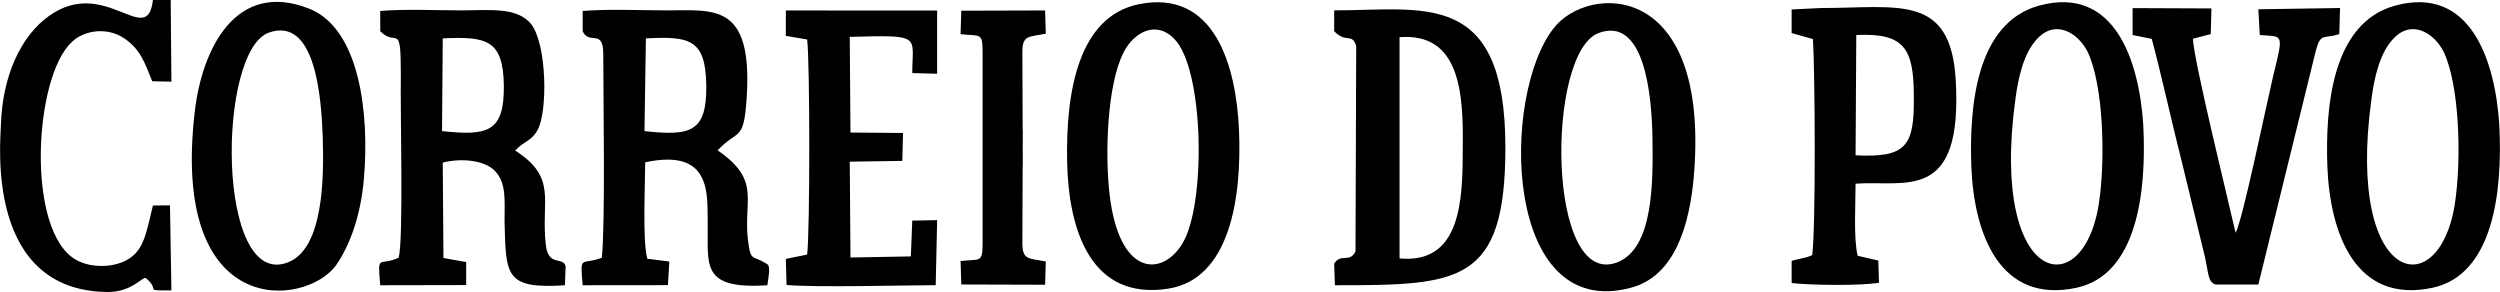
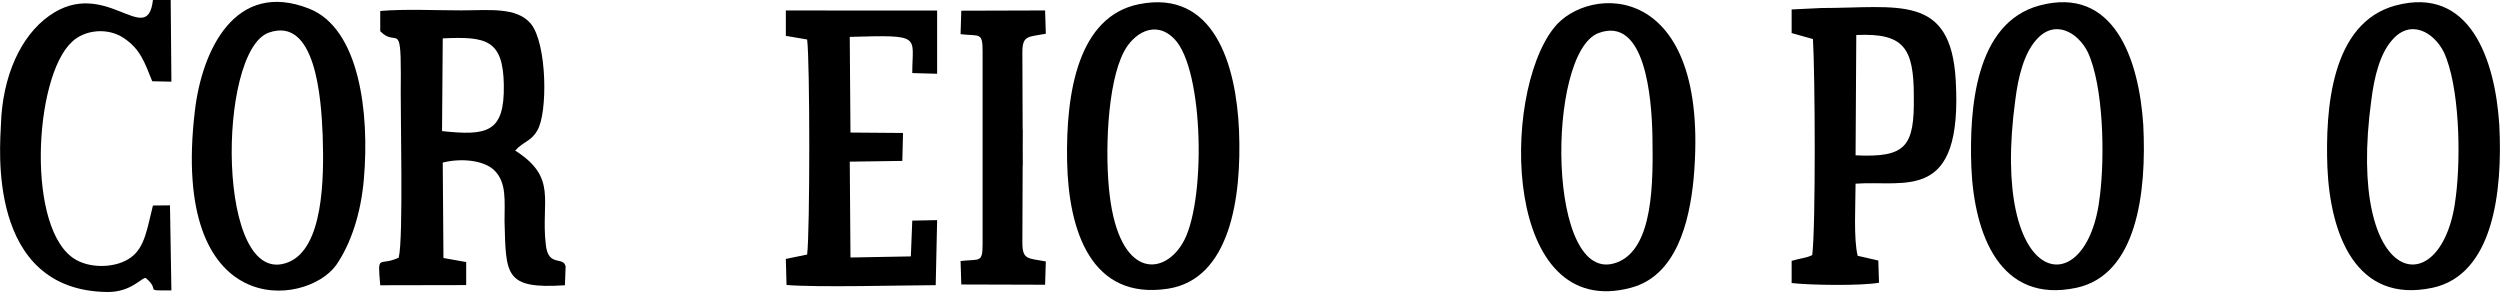
<svg xmlns="http://www.w3.org/2000/svg" xml:space="preserve" width="78.58mm" height="9.178mm" version="1.1" style="shape-rendering:geometricPrecision; text-rendering:geometricPrecision; image-rendering:optimizeQuality; fill-rule:evenodd; clip-rule:evenodd" viewBox="0 0 6965.99 813.66">
  <defs>
    <style type="text/css">
   
    .fil0 {fill:black}
   
  </style>
  </defs>
  <g id="Camada_x0020_1">
    <g id="_2366413941360">
      <path class="fil0" d="M1233.54 106.96c120.74,-5.64 168.25,3.06 170.22,130.01 1.98,131.88 -45.52,142 -172.2,128.35l1.98 -258.37zm245.44 -40.9c-39.59,-47.25 -116.79,-37.14 -193.98,-37.14 -71.26,0 -156.37,-4.23 -225.65,1.64l0 56.42c45.53,46.32 57.4,-29.86 57.4,118.49 -1.98,105.79 7.92,456.79 -5.93,512.51 -55.42,25.86 -59.39,-14.34 -51.47,76.88l239.5 -0.47 0 -64.18 -63.34 -11.28 -1.98 -265.89c49.48,-12.69 114.8,-7.52 144.49,22.34 33.65,33.85 27.71,82.74 27.71,140.82 3.96,150.45 0,189.72 168.25,178.67l1.98 -52.2c-5.94,-29.86 -49.48,3.3 -55.42,-62.76 -13.85,-120.61 33.65,-184.79 -85.11,-260.26 23.76,-26.56 43.55,-24.92 61.36,-55.72 29.69,-48.19 27.71,-242.14 -17.81,-297.86z" />
-       <path class="fil0" d="M1799.63 106.96c120.74,-6.11 166.26,1.18 168.25,130.01 1.98,131.18 -43.54,142.7 -172.21,128.35l3.96 -258.37zm-176.16 -19.98c17.82,39.73 57.4,-8.47 57.4,63.24 0,125.54 5.94,465.72 -3.95,567.98 -57.41,22.34 -61.36,-11.99 -53.45,76.65l237.53 -0.24 3.95 -65.82 -61.35 -7.77c-13.86,-50.78 -5.94,-204.29 -5.94,-268.7 190.02,-40.91 172.2,94.98 174.18,171.85 1.99,112.38 -21.77,183.14 166.27,170.68 9.89,-61.59 3.95,-56.19 -9.9,-64.18 -25.73,-16.22 -35.63,-4.47 -41.56,-43.49 -21.78,-125.07 41.56,-179.61 -87.1,-268.24 57.4,-61.36 73.24,-20.69 81.16,-149.99 15.83,-261.19 -91.05,-240.03 -223.67,-240.03 -73.23,0 -160.33,-4.23 -233.56,1.64l0 56.42z" />
-       <path class="fil0" d="M3899.72 103.67c168.25,-13.4 178.14,155.16 176.16,307.27 0,145.06 -3.96,325.37 -176.16,309.14l0 -616.41zm-180.12 691.18c346.39,0 475.04,-3.53 475.04,-384.14 0,-442.69 -227.62,-381.79 -477.03,-381.79l0 58.06c33.65,35.03 49.48,3.29 61.36,41.14l-1.98 572.22c-15.84,33.62 -41.57,4.23 -59.39,34.32l1.99 60.18z" />
      <path class="fil0" d="M748.59 90.98c130.64,-46.31 146.47,181.96 150.44,288.22 3.95,118.25 1.98,313.61 -96.99,351.94 -199.91,77.58 -197.94,-587.97 -53.45,-640.16zm265.24 406.71c15.83,-181.96 -11.88,-417.76 -152.41,-473.48 -205.85,-81.34 -298.88,114.97 -318.67,285.17 -69.28,585.37 308.78,547.06 393.89,429.27 41.57,-60.65 69.28,-145.29 77.2,-240.97z" />
      <path class="fil0" d="M4453.94 92.16c130.64,-48.9 148.45,181.25 150.44,287.04 1.98,125.77 3.95,313.61 -98.97,352.17 -195.96,73.59 -197.94,-583.03 -51.47,-639.21zm265.24 405.53c49.48,-556.47 -294.93,-542.36 -389.93,-419.18 -148.45,189.02 -140.53,819.3 215.74,723.15 124.7,-33.39 162.31,-179.85 174.19,-303.98z" />
      <path class="fil0" d="M5851.36 545.18c-33.65,308.44 -308.78,263.3 -235.54,-268.71 7.92,-62.3 23.75,-126.48 57.4,-164.57 51.46,-60.41 116.78,-22.1 144.49,33.62 43.54,94.5 47.51,288.45 33.65,399.66zm-168.25 -529.9c-180.12,48.43 -195.95,289.63 -190.02,451.14 7.93,185.96 79.18,381.08 292.95,335.47 168.25,-36.2 195.96,-264.94 186.06,-454.43 -11.88,-181.26 -81.15,-387.67 -288.99,-332.18z" />
      <path class="fil0" d="M3092.15 545.18c-13.86,-111.2 -7.92,-311.03 39.58,-401.07 25.73,-50.07 87.1,-90.74 140.53,-35.49 83.13,84.4 89.07,463.14 21.77,571.04 -55.42,90.51 -174.18,92.63 -201.89,-134.47zm81.15 -533.43c-168.25,34.09 -203.87,243.79 -199.91,438.68 3.96,193.48 67.29,386.73 281.07,354.05 172.2,-26.57 205.85,-251.79 197.94,-441.04 -7.92,-182.9 -69.28,-394.02 -279.09,-351.7z" />
      <path class="fil0" d="M5172.44 97.57c132.62,-6.12 160.33,35.73 160.33,170.91 1.98,139.88 -21.77,171.15 -162.31,164.33l1.98 -335.23zm-1.98 414.23c138.55,-10.11 298.88,55.02 279.08,-288.45 -13.86,-242.15 -160.32,-201.01 -374.1,-201.01l-83.13 4 0 65.83 59.38 16.69c5.94,98.27 7.92,524.49 -1.98,601.84 -15.84,8.46 -35.63,9.4 -57.4,16.21l0 61.83c53.44,6.12 193.97,8 243.46,-0.94l-1.98 -61.83 -57.4 -13.16c-11.88,-45.37 -5.94,-145.29 -5.94,-201z" />
-       <path class="fil0" d="M6334.32 210.64c-19.79,84.16 -85.11,402.48 -104.9,438.22 -19.8,-87.45 -118.76,-488.76 -118.76,-540.95l49.48 -12.92 1.98 -71.47 -219.71 -0.94 0 75 53.45 10.81c29.69,111.91 55.41,232.04 85.11,348.41l63.34 260.72c9.89,45.6 7.92,68.64 29.69,75.46l118.76 0 160.32 -652.14c13.86,-51.25 21.77,-31.5 65.32,-45.84l1.99 -72.65 -227.62 3.53 3.95 71.71c65.32,5.64 67.3,-8 37.6,113.07z" />
      <path class="fil0" d="M2189.56 99.92l59.39 10.11c7.92,61.59 7.92,536.25 0,599.26l-59.39 12.22 1.98 72.64c87.1,7.06 316.7,0.94 415.67,0.47l3.96 -181.25 -69.28 1.41 -3.96 99.68 -168.24 3.06 -1.99 -267.07 146.47 -2.11 1.98 -77.82 -146.47 -1.18 -1.99 -266.59c203.87,-5.88 174.19,-3.53 174.19,100.86l69.28 1.88 0 -176.08 -421.6 -0.24 0 70.77z" />
      <path class="fil0" d="M299.29 813.65c67.29,0.71 96.98,-42.78 106.88,-38.79 43.54,35.97 -9.9,34.56 71.26,34.32l-3.96 -236.97 -47.5 0.47c-15.84,61.82 -21.77,116.13 -61.36,144.58 -37.6,28.22 -106.88,32.45 -152.41,7.06 -140.53,-78.29 -118.75,-509.45 -11.87,-607.71 35.63,-34.09 100.94,-41.14 146.47,-9.18 43.55,30.1 55.42,64.42 77.2,118.96l53.45 1.18 -1.98 -227.57 -49.48 0c-15.84,137.29 -132.62,-67 -288.99,43.96 -79.17,55.96 -130.64,168.1 -134.6,303.98 -1.99,55.02 -41.57,461.96 296.9,465.72z" />
      <path class="fil0" d="M2737.85 361.7l0 99.2 0 218.53c0,54.54 -7.92,41.6 -61.36,47.95l1.99 65.36 233.55 0.7 1.99 -64.88c-49.48,-9.41 -65.33,-3.76 -65.33,-52.19l0.82 -215.47 0.37 0 -0.19 -49.6 0.19 -49.6 -0.37 0 -0.82 -215.47c0,-48.43 15.84,-42.78 65.33,-52.19l-1.99 -64.89 -233.55 0.71 -1.99 65.35c53.45,6.35 61.36,-6.58 61.36,47.96l0 218.53z" />
      <path class="fil0" d="M6843.48 545.18c-33.65,308.44 -308.77,263.3 -235.54,-268.71 7.92,-62.3 23.75,-126.48 57.4,-164.57 51.46,-60.41 116.79,-22.1 144.49,33.62 43.55,94.5 47.51,288.45 33.65,399.66zm-168.25 -529.9c-180.12,48.43 -195.95,289.63 -190.01,451.14 7.92,185.96 79.17,381.08 292.94,335.47 168.25,-36.2 195.96,-264.94 186.06,-454.43 -11.87,-181.26 -81.15,-387.67 -288.99,-332.18z" />
    </g>
  </g>
</svg>